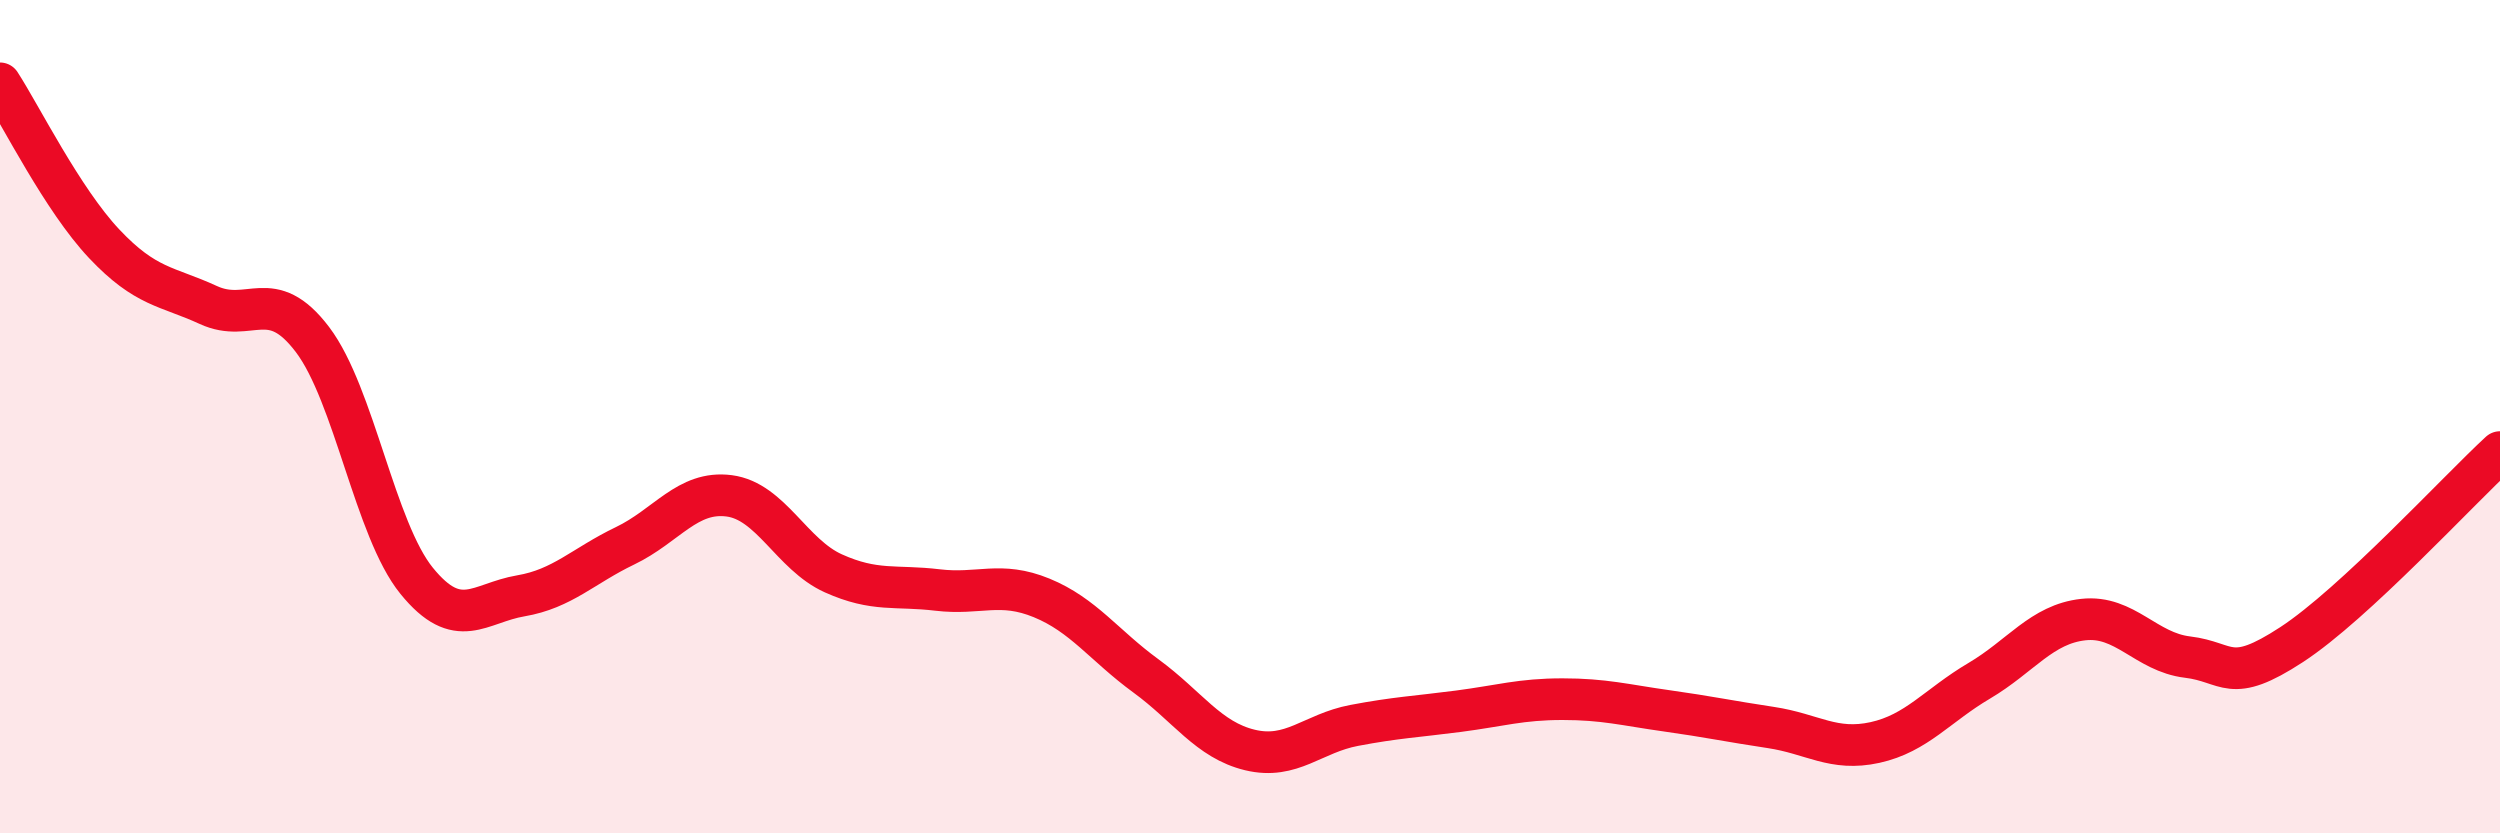
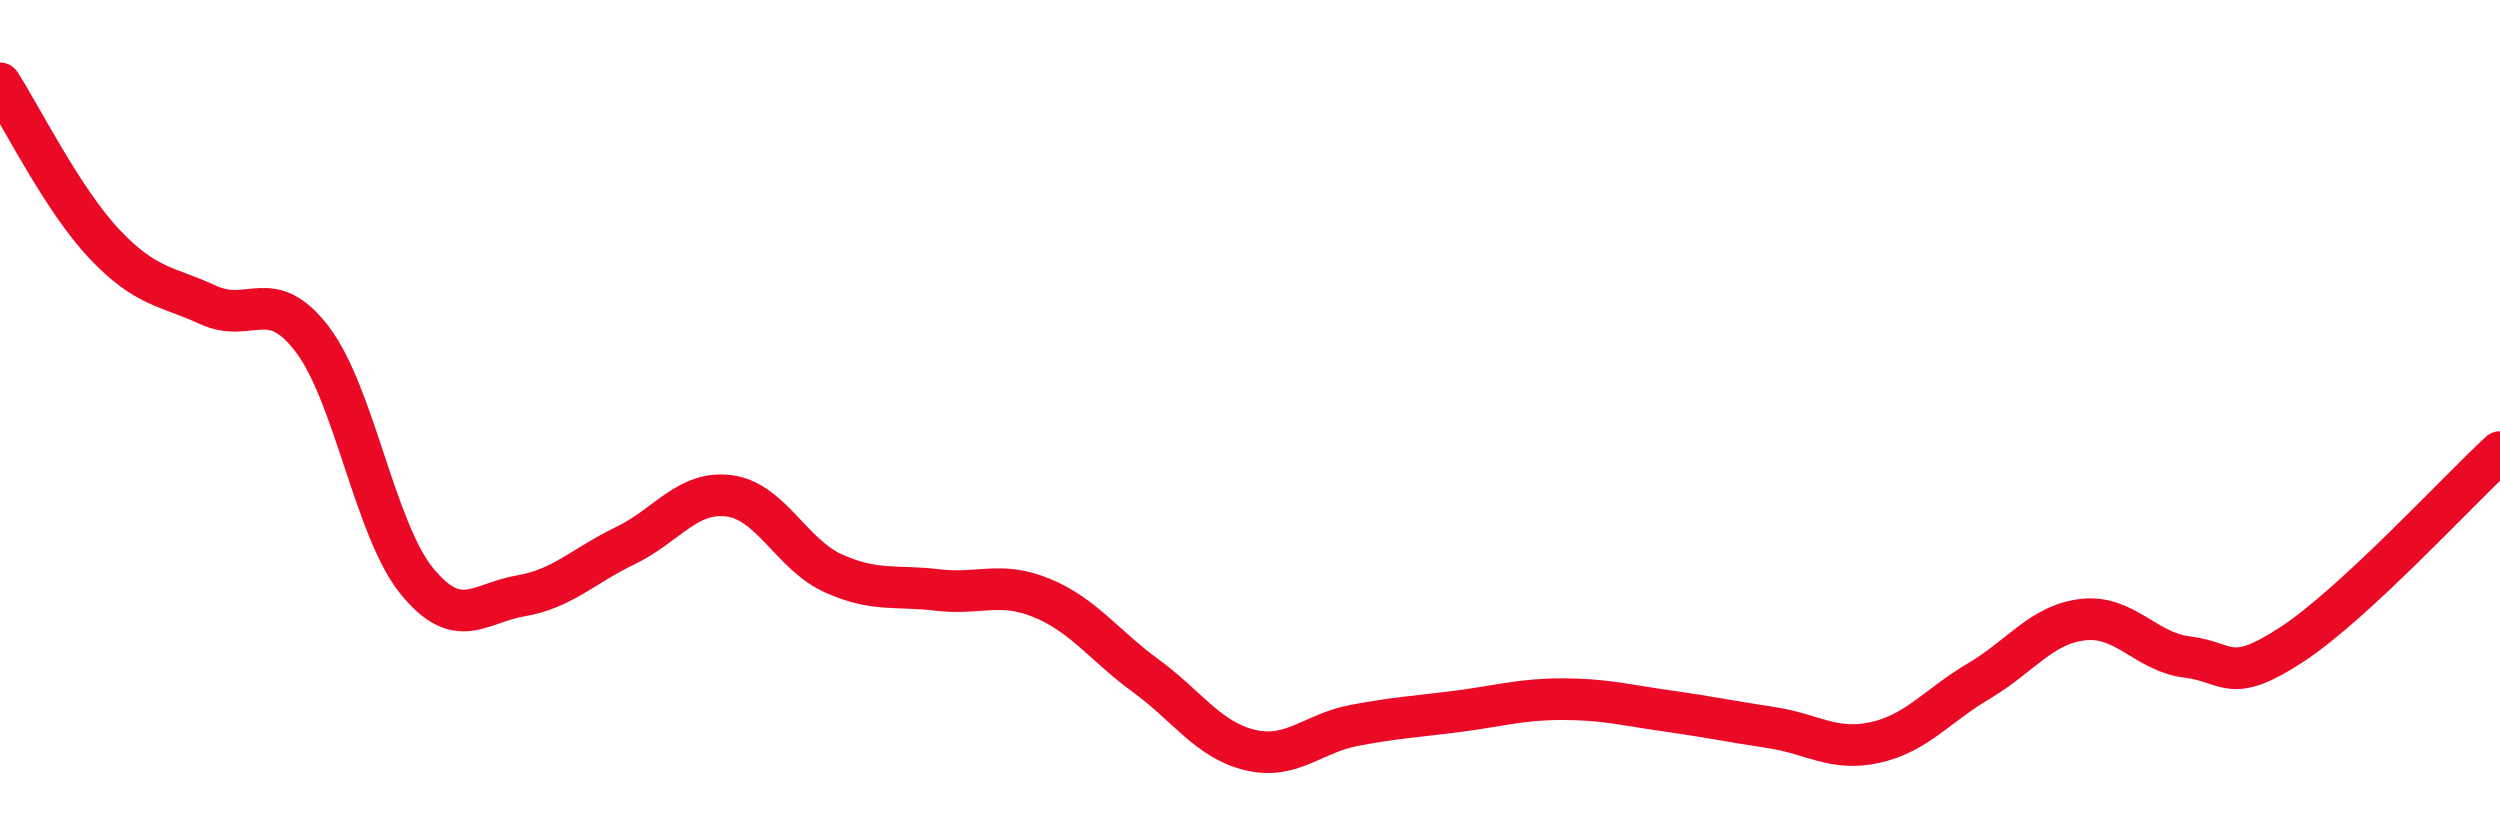
<svg xmlns="http://www.w3.org/2000/svg" width="60" height="20" viewBox="0 0 60 20">
-   <path d="M 0,2 C 0.5,2.77 1.5,4.79 2.5,5.85 C 3.5,6.91 4,6.86 5,7.32 C 6,7.78 6.5,6.83 7.5,8.15 C 8.5,9.47 9,12.71 10,13.94 C 11,15.17 11.5,14.47 12.5,14.3 C 13.5,14.13 14,13.58 15,13.1 C 16,12.62 16.5,11.77 17.5,11.9 C 18.5,12.03 19,13.31 20,13.76 C 21,14.21 21.5,14.04 22.5,14.16 C 23.5,14.28 24,13.94 25,14.35 C 26,14.76 26.5,15.49 27.5,16.22 C 28.5,16.95 29,17.76 30,18 C 31,18.24 31.5,17.6 32.5,17.41 C 33.5,17.22 34,17.2 35,17.07 C 36,16.94 36.5,16.78 37.5,16.78 C 38.5,16.78 39,16.92 40,17.06 C 41,17.2 41.5,17.31 42.5,17.46 C 43.5,17.61 44,18.04 45,17.82 C 46,17.6 46.5,16.93 47.5,16.34 C 48.5,15.75 49,14.98 50,14.87 C 51,14.76 51.5,15.65 52.5,15.77 C 53.5,15.89 53.5,16.45 55,15.47 C 56.5,14.49 59,11.77 60,10.85L60 20L0 20Z" fill="#EB0A25" opacity="0.1" stroke-linecap="round" stroke-linejoin="round" />
  <path d="M 0,2 C 0.5,2.77 1.5,4.79 2.5,5.85 C 3.5,6.91 4,6.86 5,7.32 C 6,7.78 6.5,6.83 7.5,8.15 C 8.5,9.47 9,12.71 10,13.94 C 11,15.17 11.5,14.47 12.5,14.3 C 13.5,14.13 14,13.58 15,13.1 C 16,12.62 16.5,11.77 17.5,11.9 C 18.5,12.03 19,13.31 20,13.76 C 21,14.21 21.5,14.04 22.5,14.16 C 23.5,14.28 24,13.94 25,14.35 C 26,14.76 26.5,15.49 27.5,16.22 C 28.5,16.95 29,17.76 30,18 C 31,18.24 31.5,17.6 32.5,17.41 C 33.5,17.22 34,17.2 35,17.07 C 36,16.94 36.5,16.78 37.5,16.78 C 38.5,16.78 39,16.92 40,17.06 C 41,17.2 41.5,17.31 42.5,17.46 C 43.5,17.61 44,18.04 45,17.82 C 46,17.6 46.5,16.93 47.5,16.34 C 48.5,15.75 49,14.98 50,14.87 C 51,14.76 51.5,15.65 52.5,15.77 C 53.5,15.89 53.5,16.45 55,15.47 C 56.5,14.49 59,11.77 60,10.85" stroke="#EB0A25" stroke-width="1" fill="none" stroke-linecap="round" stroke-linejoin="round" />
</svg>